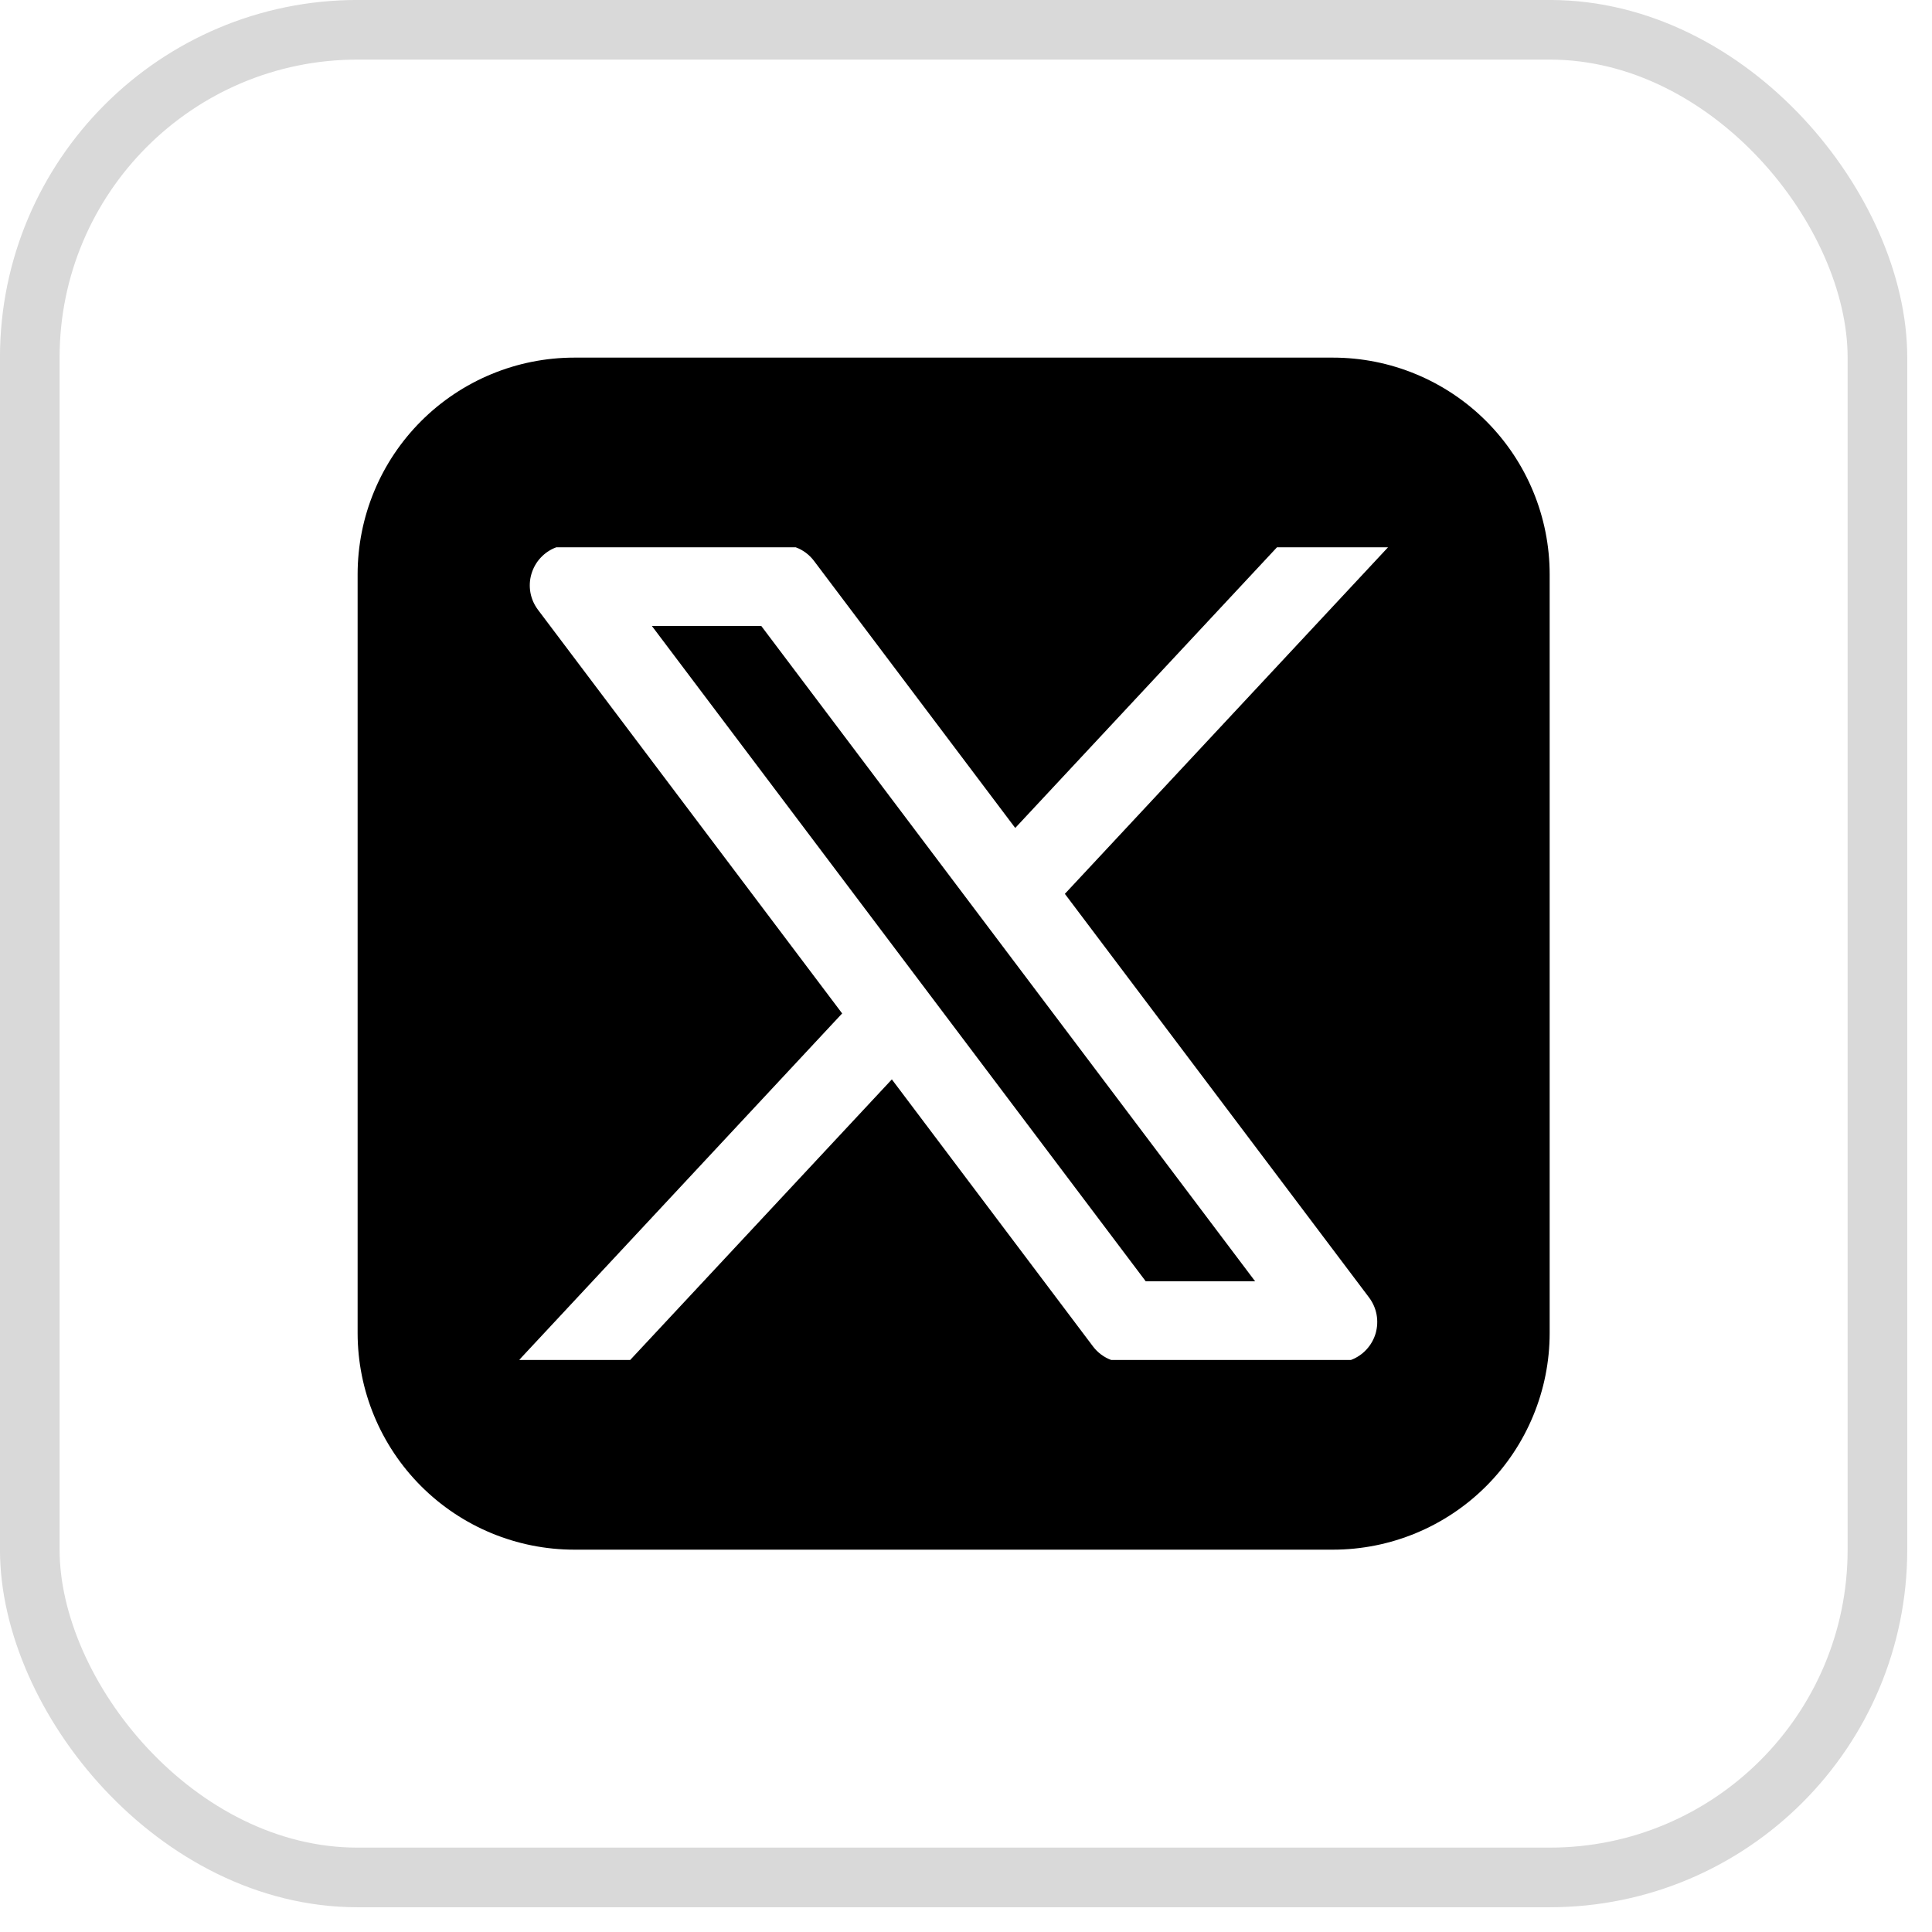
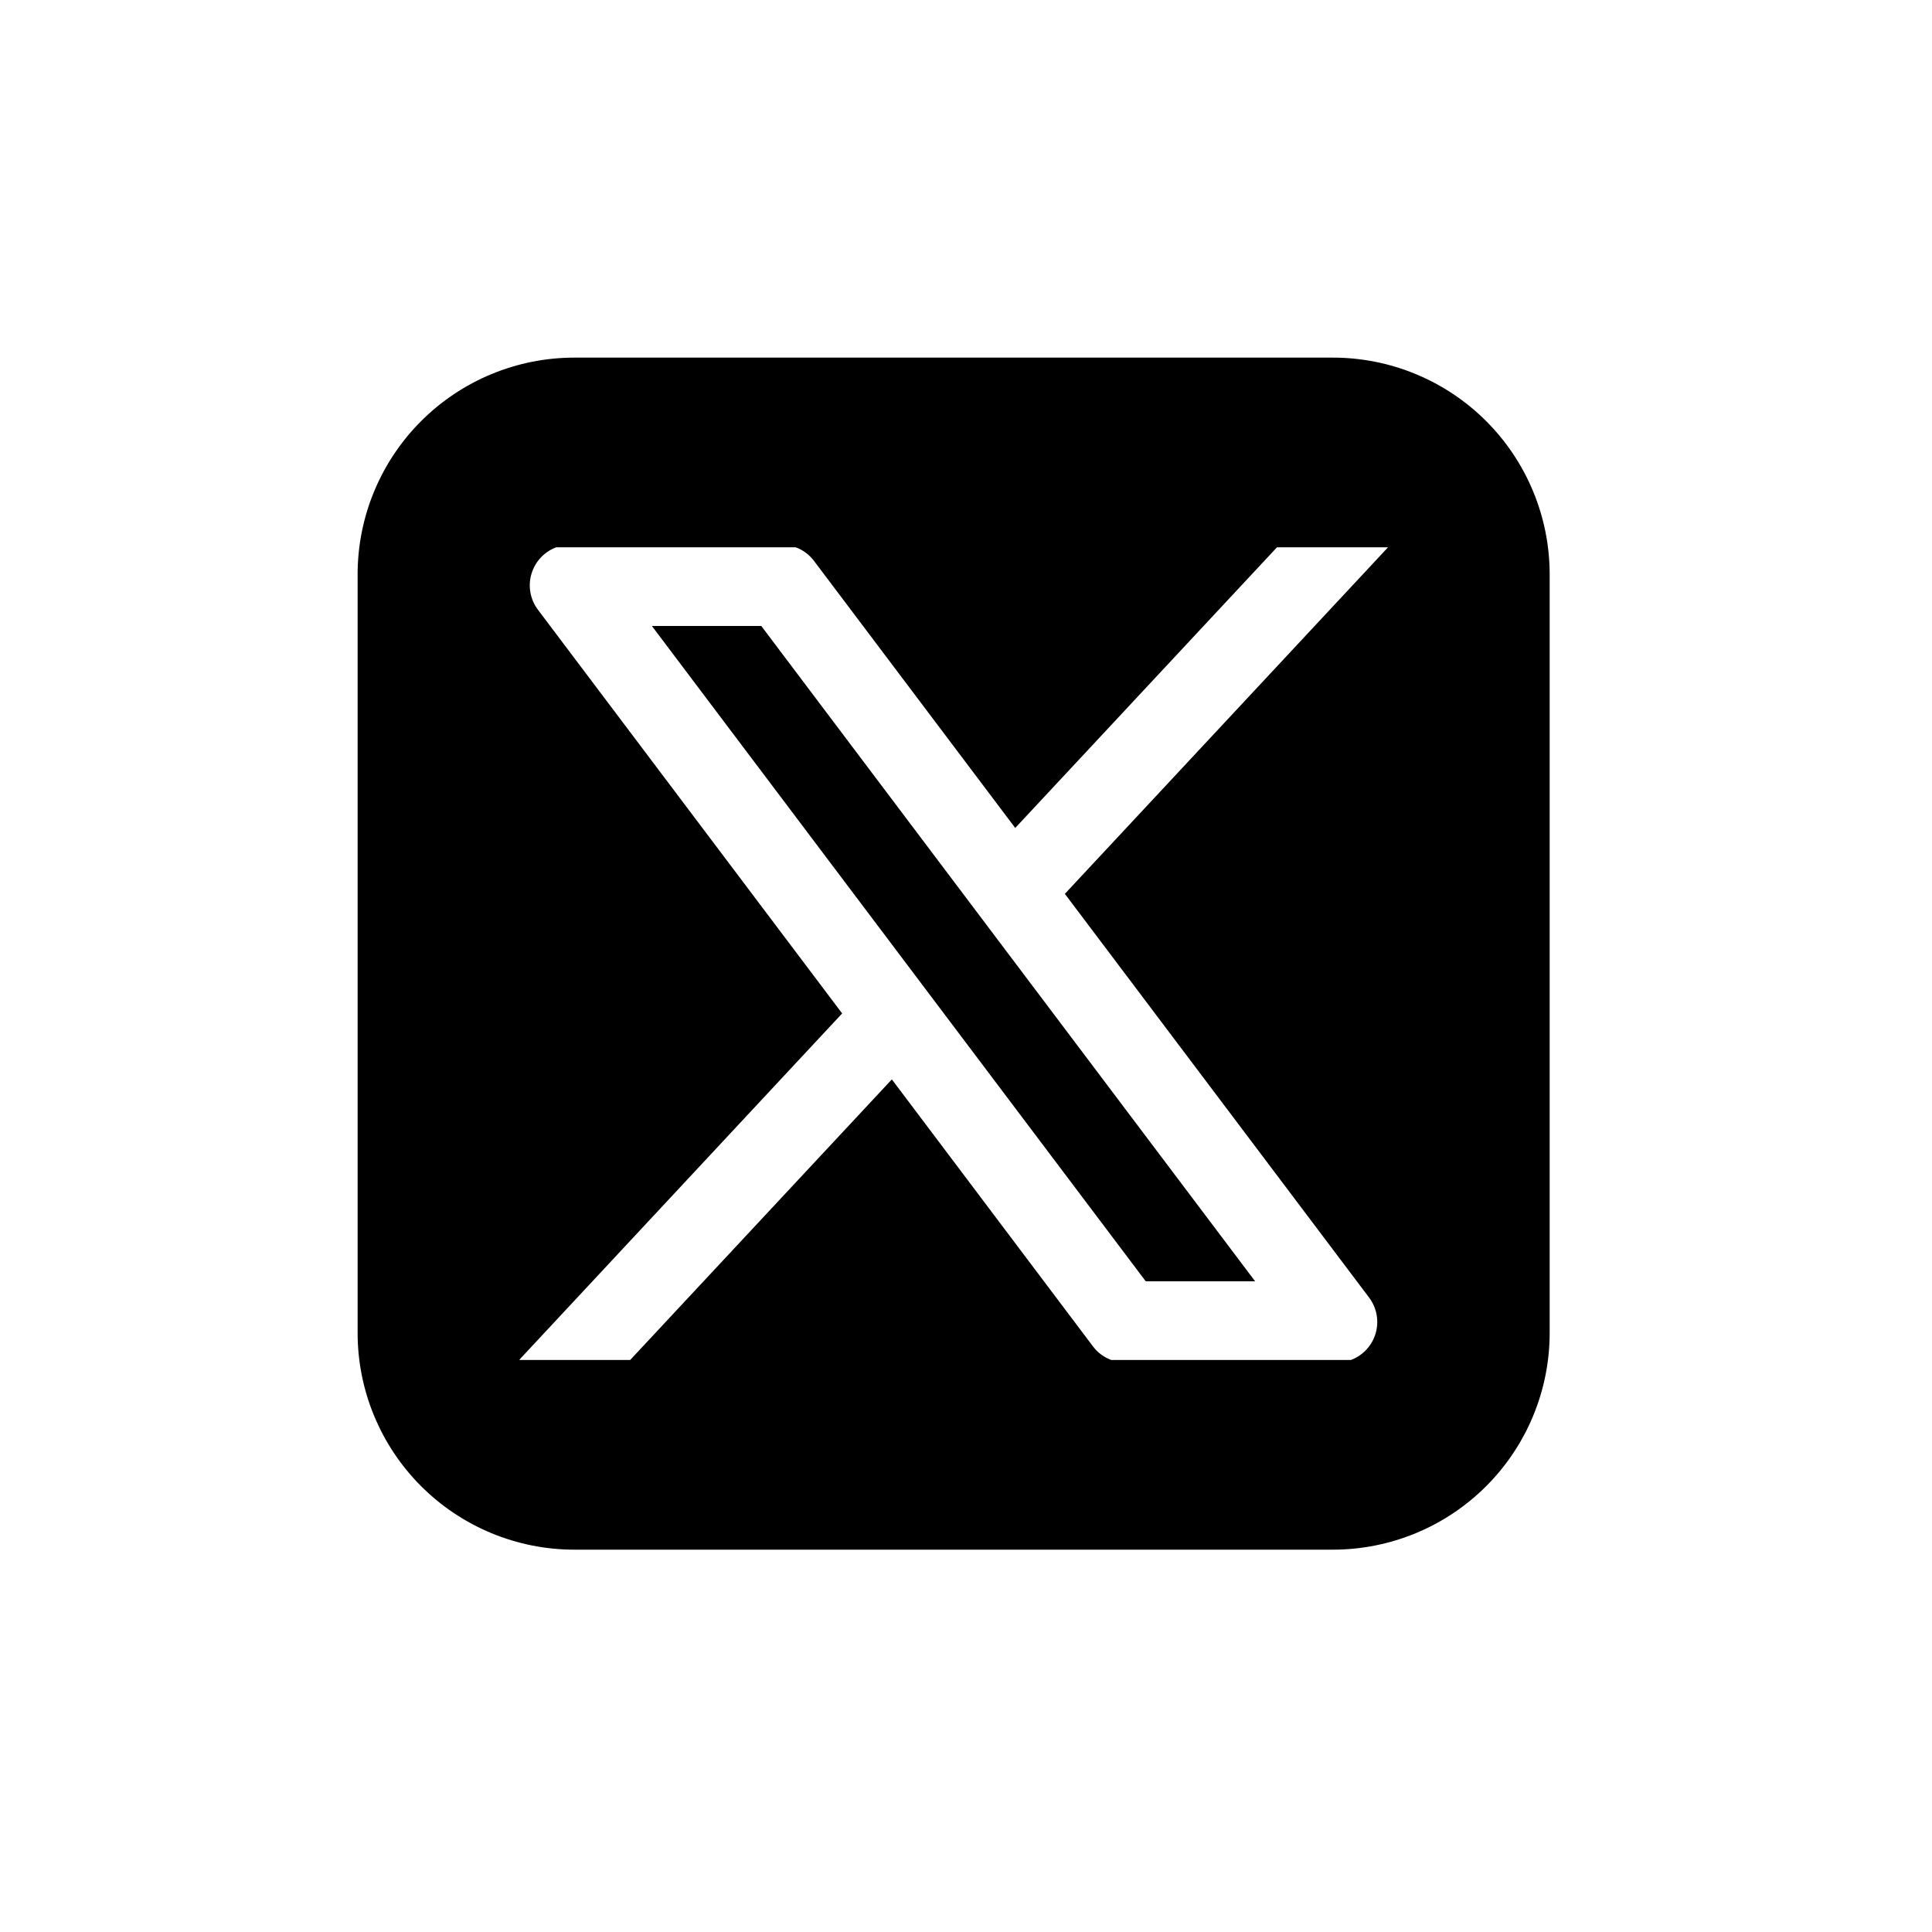
<svg xmlns="http://www.w3.org/2000/svg" width="29" height="29" viewBox="0 0 29 29" fill="none">
-   <rect x="0.447" y="0.447" width="27.734" height="27.734" rx="4.92" stroke="#D9D9D9" stroke-width="0.895" />
-   <path fill-rule="evenodd" clip-rule="evenodd" d="M8.621 5.368C7.759 5.368 6.931 5.711 6.321 6.321C5.711 6.931 5.368 7.759 5.368 8.621V20.008C5.368 20.87 5.711 21.698 6.321 22.308C6.931 22.918 7.759 23.261 8.621 23.261H20.008C20.87 23.261 21.698 22.918 22.308 22.308C22.918 21.698 23.261 20.87 23.261 20.008V8.621C23.261 7.759 22.918 6.931 22.308 6.321C21.698 5.711 20.87 5.368 20.008 5.368H8.621ZM8.35 8.215C8.261 8.248 8.181 8.301 8.116 8.371C8.051 8.44 8.004 8.524 7.977 8.615C7.95 8.706 7.945 8.802 7.962 8.896C7.979 8.989 8.018 9.077 8.075 9.153L12.641 15.212L7.83 20.373L7.794 20.414H9.459L13.387 16.202L16.406 20.21C16.476 20.303 16.571 20.374 16.68 20.414H20.277C20.366 20.381 20.446 20.327 20.51 20.258C20.575 20.188 20.622 20.105 20.649 20.014C20.675 19.922 20.68 19.826 20.663 19.733C20.646 19.64 20.607 19.552 20.55 19.476L15.984 13.417L20.835 8.215H19.168L15.239 12.428L12.219 8.42C12.149 8.327 12.054 8.255 11.944 8.215H8.35ZM17.198 19.233L9.785 9.396H11.427L18.84 19.233L17.198 19.233Z" fill="black" />
+   <path fill-rule="evenodd" clip-rule="evenodd" d="M8.621 5.368C7.759 5.368 6.931 5.711 6.321 6.321C5.711 6.931 5.368 7.759 5.368 8.621V20.008C5.368 20.87 5.711 21.698 6.321 22.308C6.931 22.918 7.759 23.261 8.621 23.261H20.008C20.87 23.261 21.698 22.918 22.308 22.308C22.918 21.698 23.261 20.87 23.261 20.008V8.621C23.261 7.759 22.918 6.931 22.308 6.321C21.698 5.711 20.87 5.368 20.008 5.368H8.621ZM8.35 8.215C8.261 8.248 8.181 8.301 8.116 8.371C8.051 8.44 8.004 8.524 7.977 8.615C7.95 8.706 7.945 8.802 7.962 8.896C7.979 8.989 8.018 9.077 8.075 9.153L12.641 15.212L7.83 20.373L7.794 20.414H9.459L13.387 16.202L16.406 20.21C16.476 20.303 16.571 20.374 16.68 20.414H20.277C20.366 20.381 20.446 20.327 20.51 20.258C20.575 20.188 20.622 20.105 20.649 20.014C20.675 19.922 20.68 19.826 20.663 19.733C20.646 19.64 20.607 19.552 20.55 19.476L15.984 13.417L20.835 8.215H19.168L15.239 12.428L12.219 8.42C12.149 8.327 12.054 8.255 11.944 8.215H8.35M17.198 19.233L9.785 9.396H11.427L18.84 19.233L17.198 19.233Z" fill="black" />
</svg>